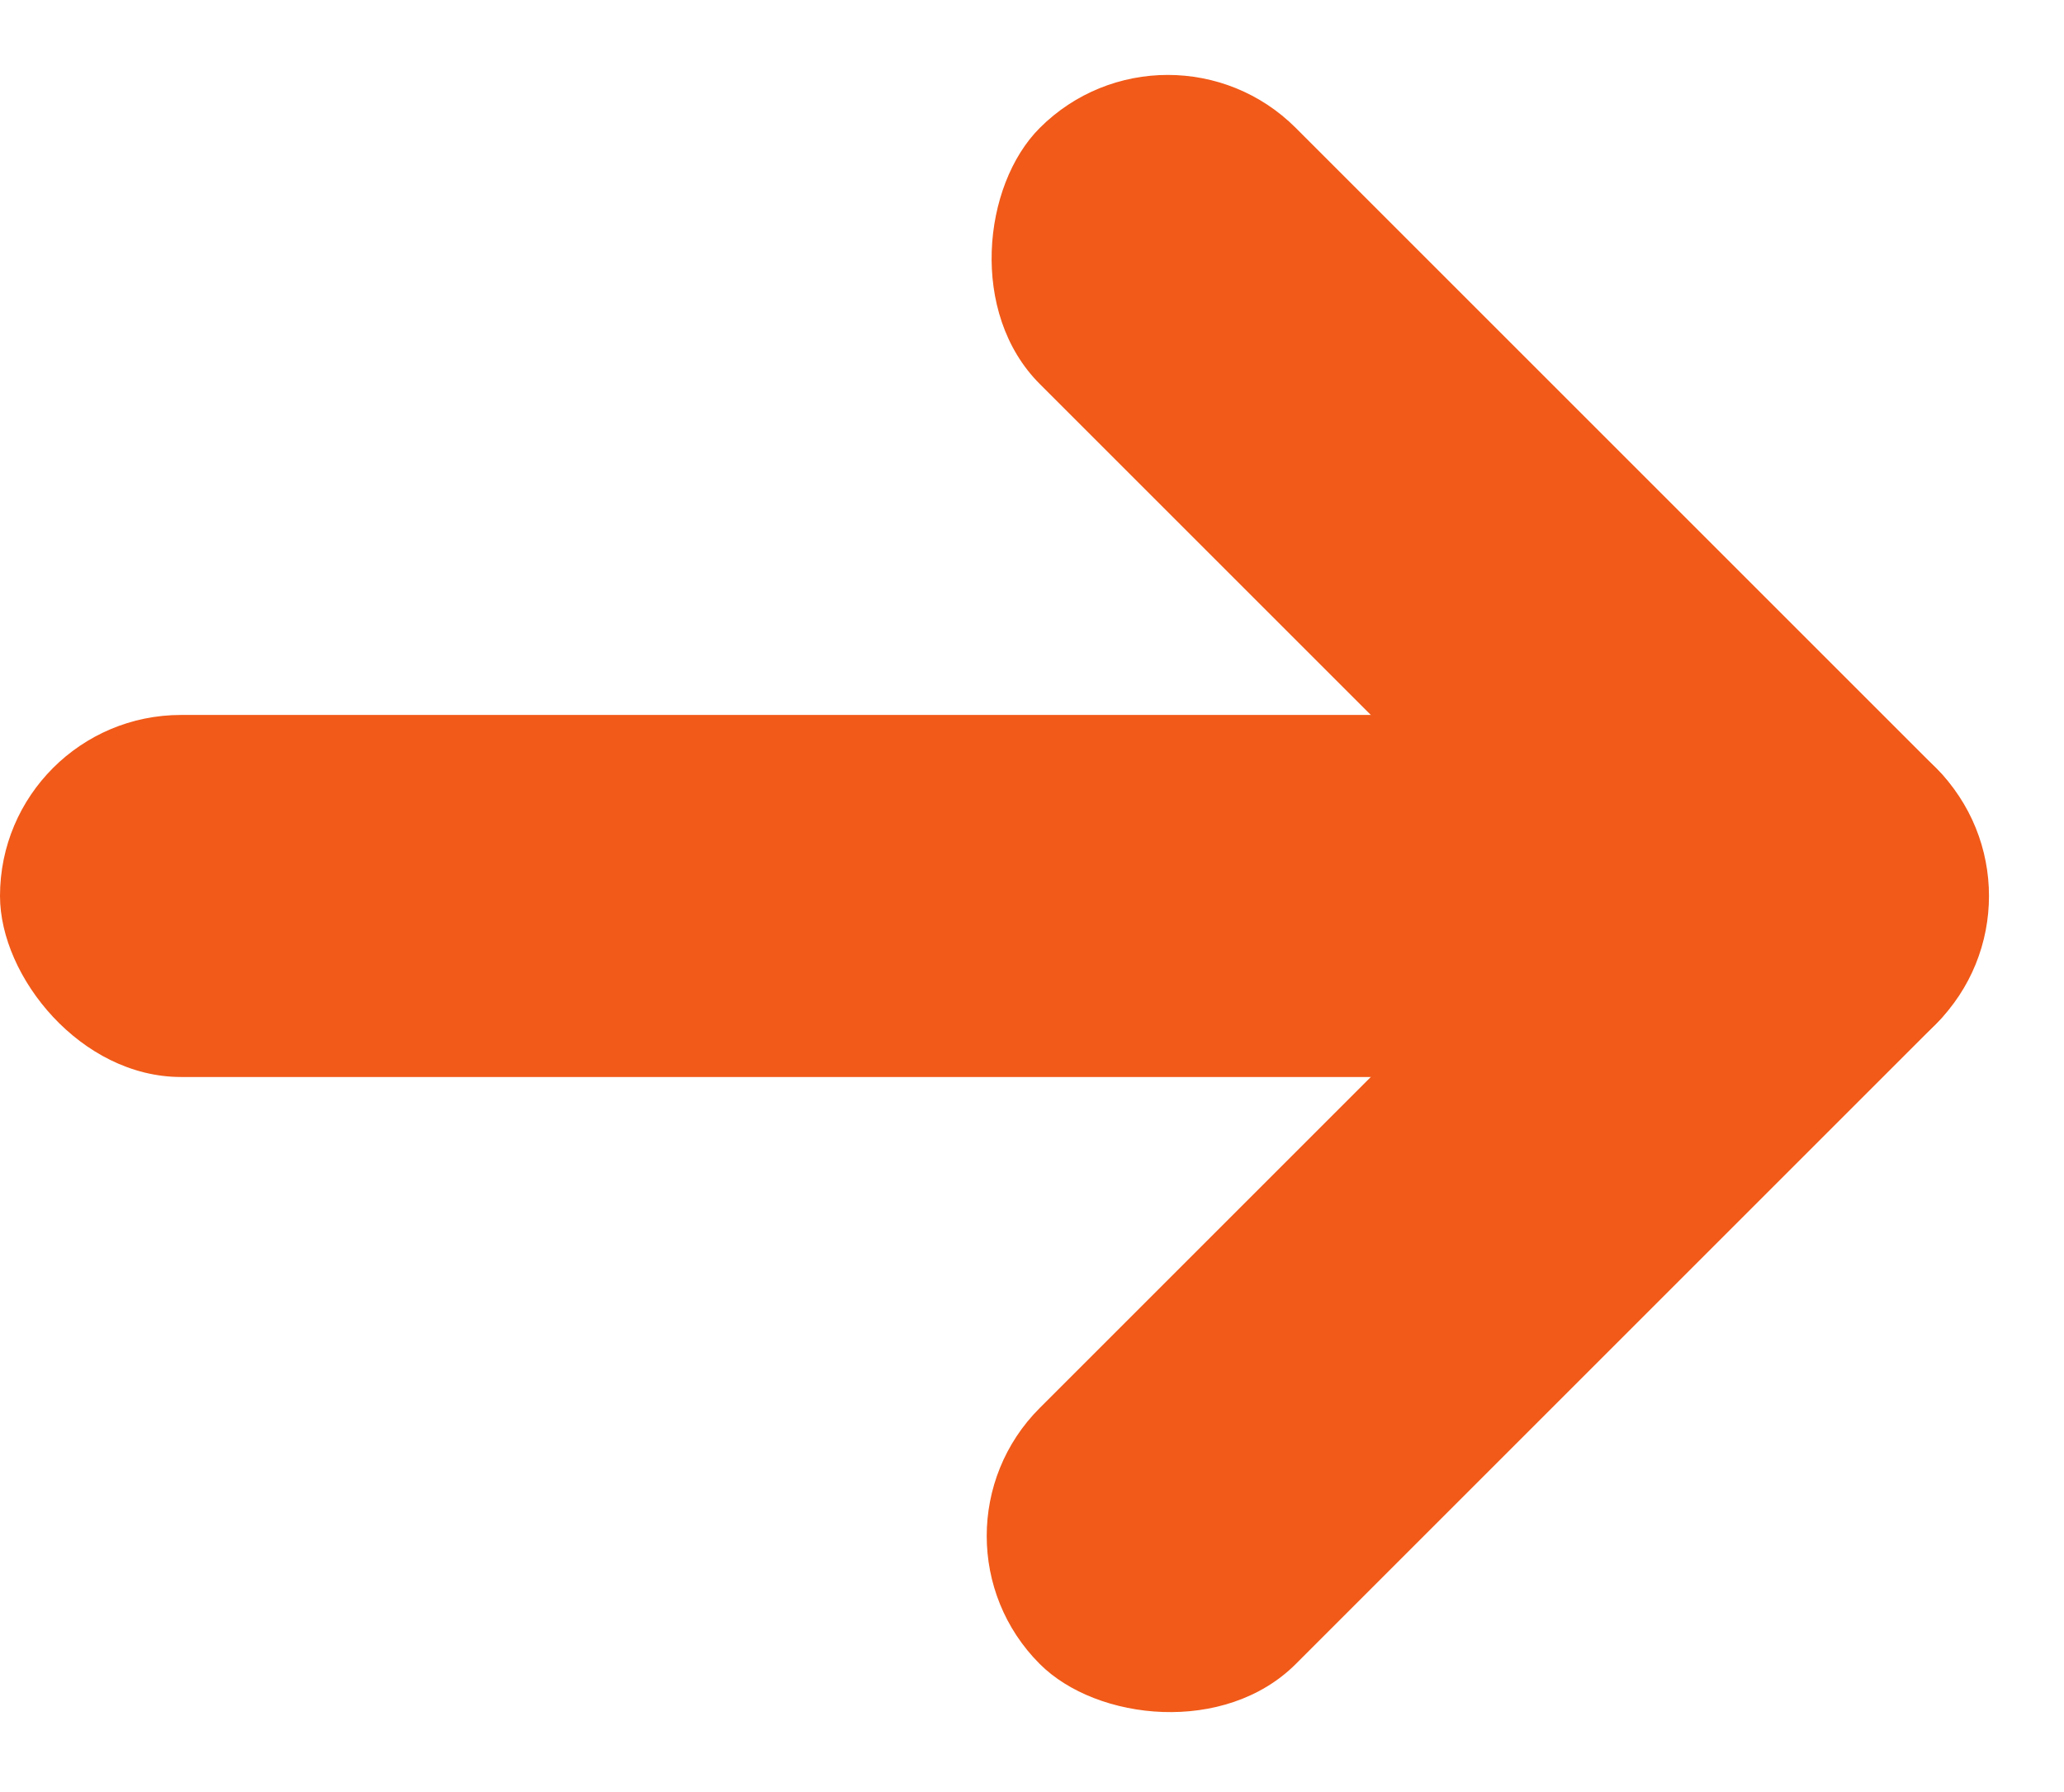
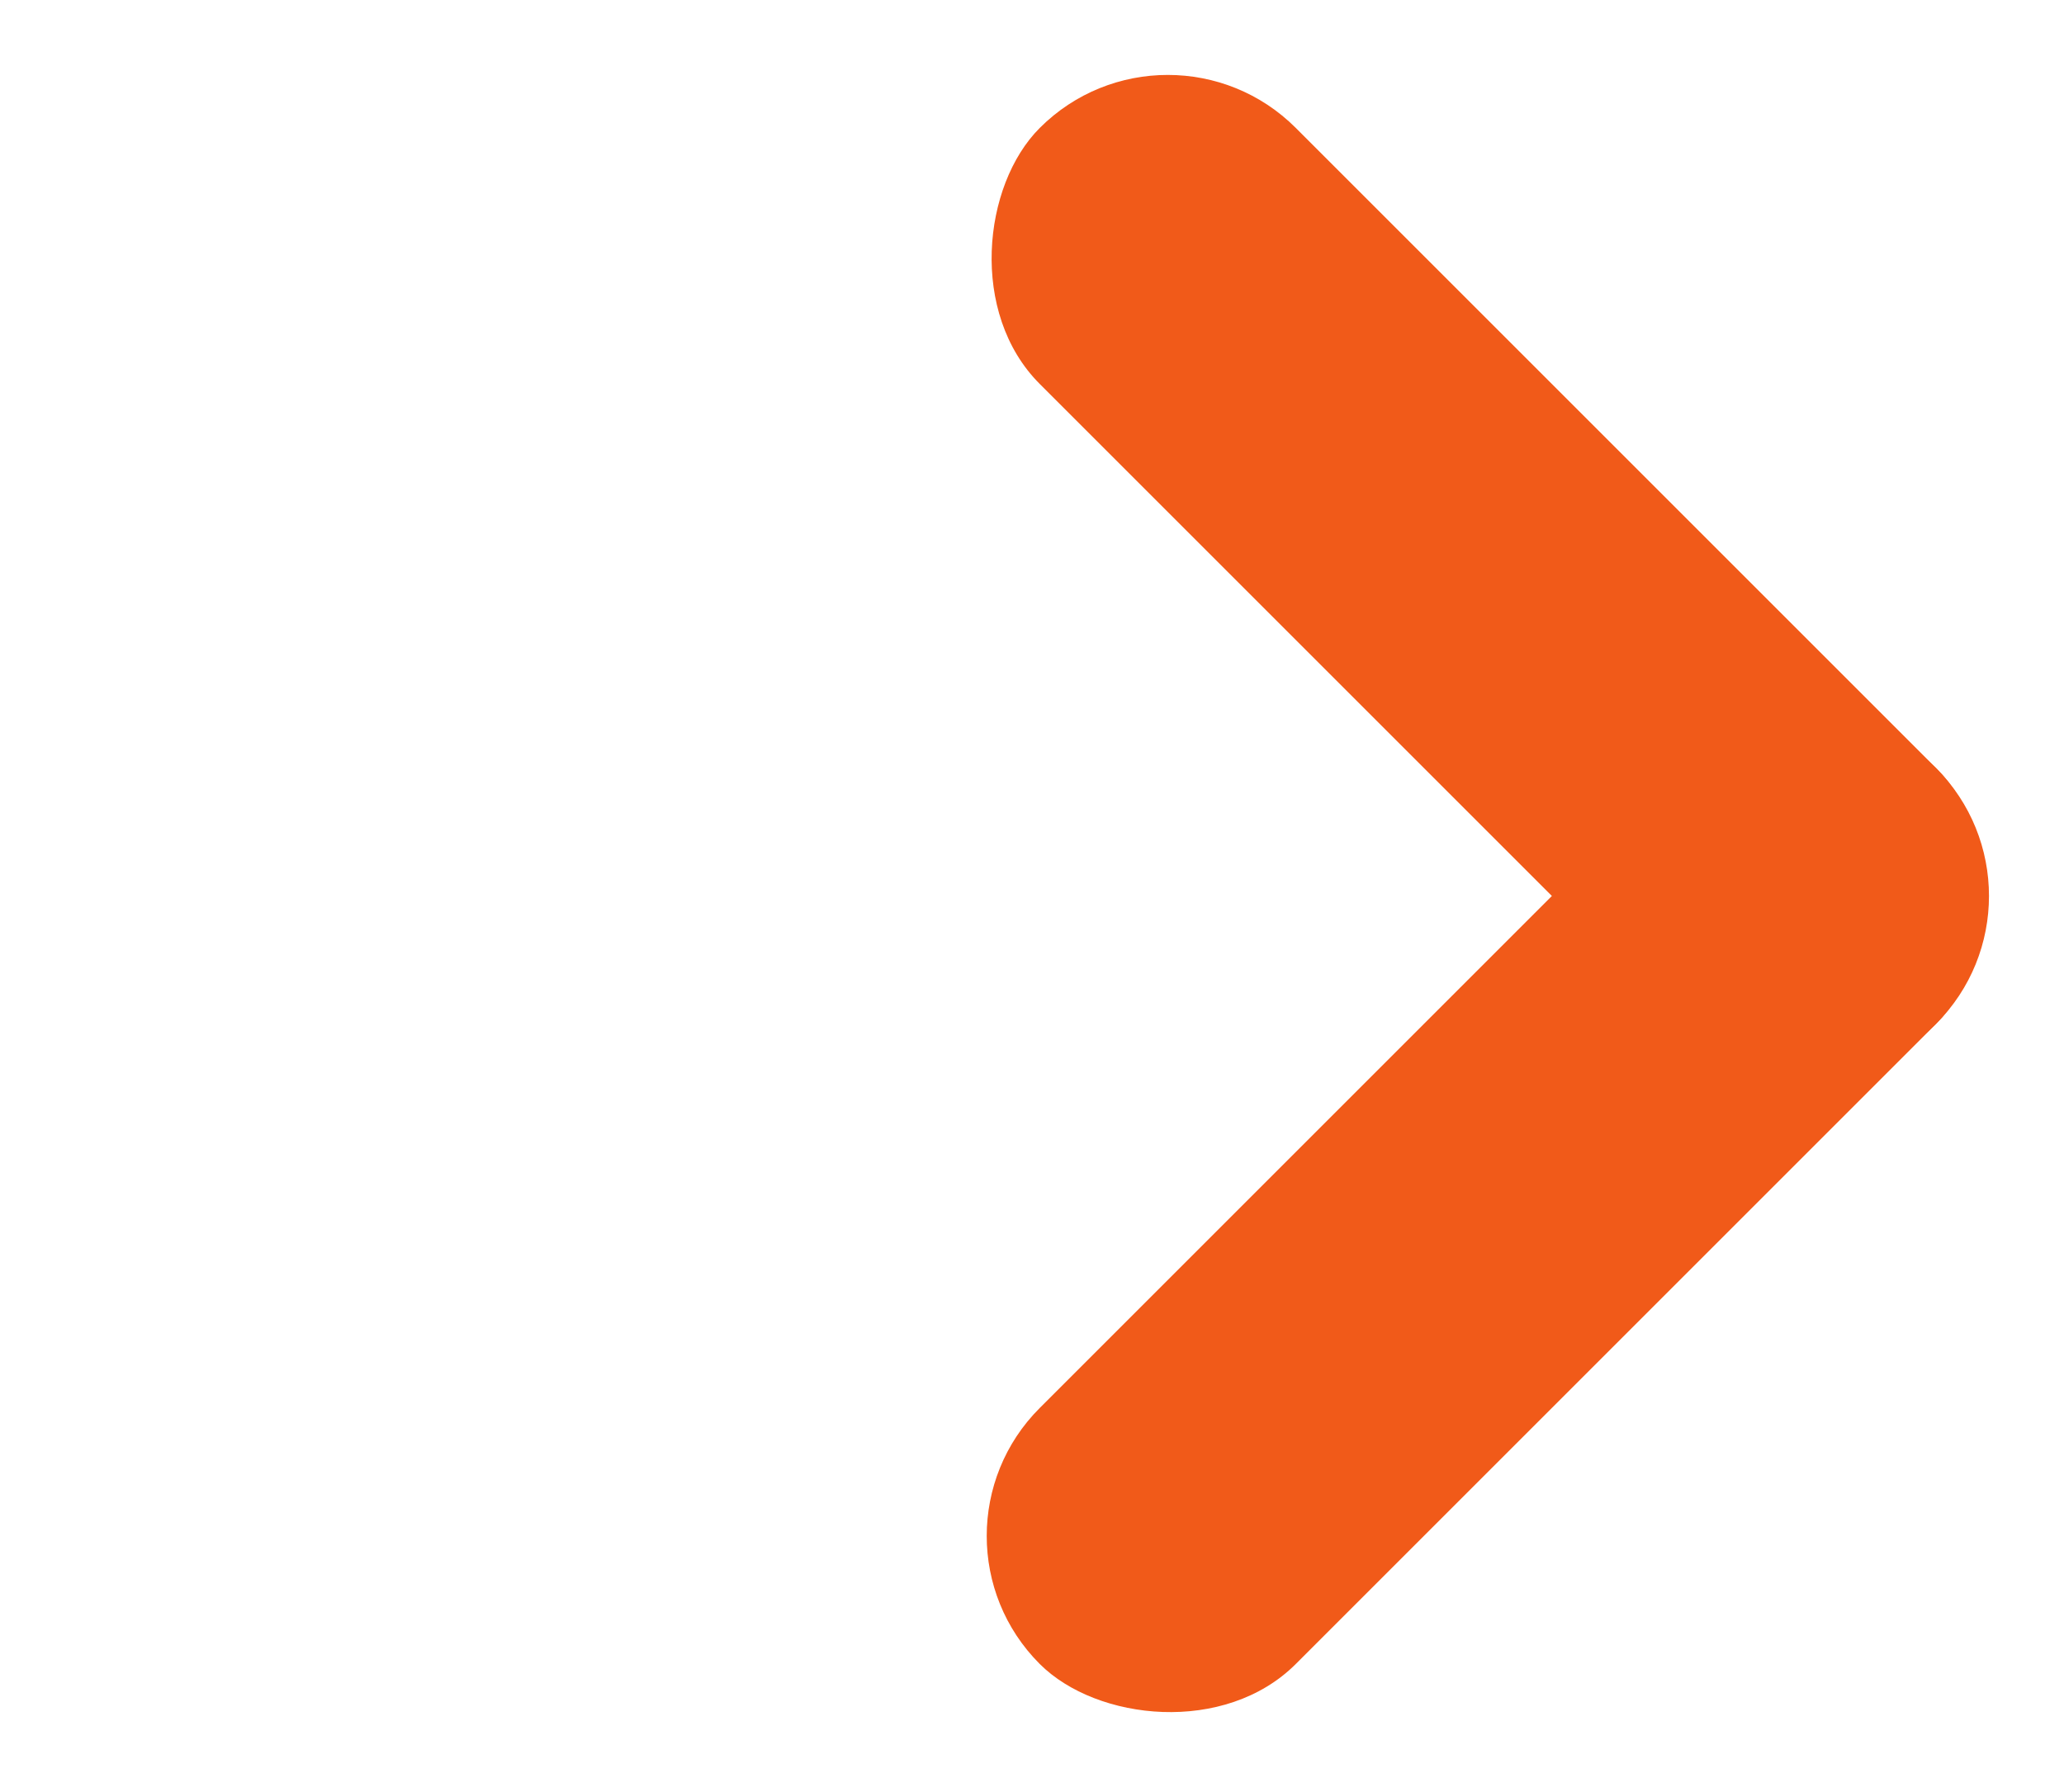
<svg xmlns="http://www.w3.org/2000/svg" width="22.799" height="19.799" viewBox="0 0 22.799 19.799">
  <g transform="translate(-198 -1807.101)">
-     <rect width="19" height="4" rx="2" transform="translate(198 1815)" fill="#f15a19" />
    <g transform="translate(-1208.264 691.993) rotate(-45)">
      <rect width="14" height="4" rx="2" transform="translate(201 1802)" fill="#f15a19" />
      <rect width="14" height="4" rx="2" transform="translate(215 1792) rotate(90)" fill="#f15a19" />
    </g>
  </g>
</svg>